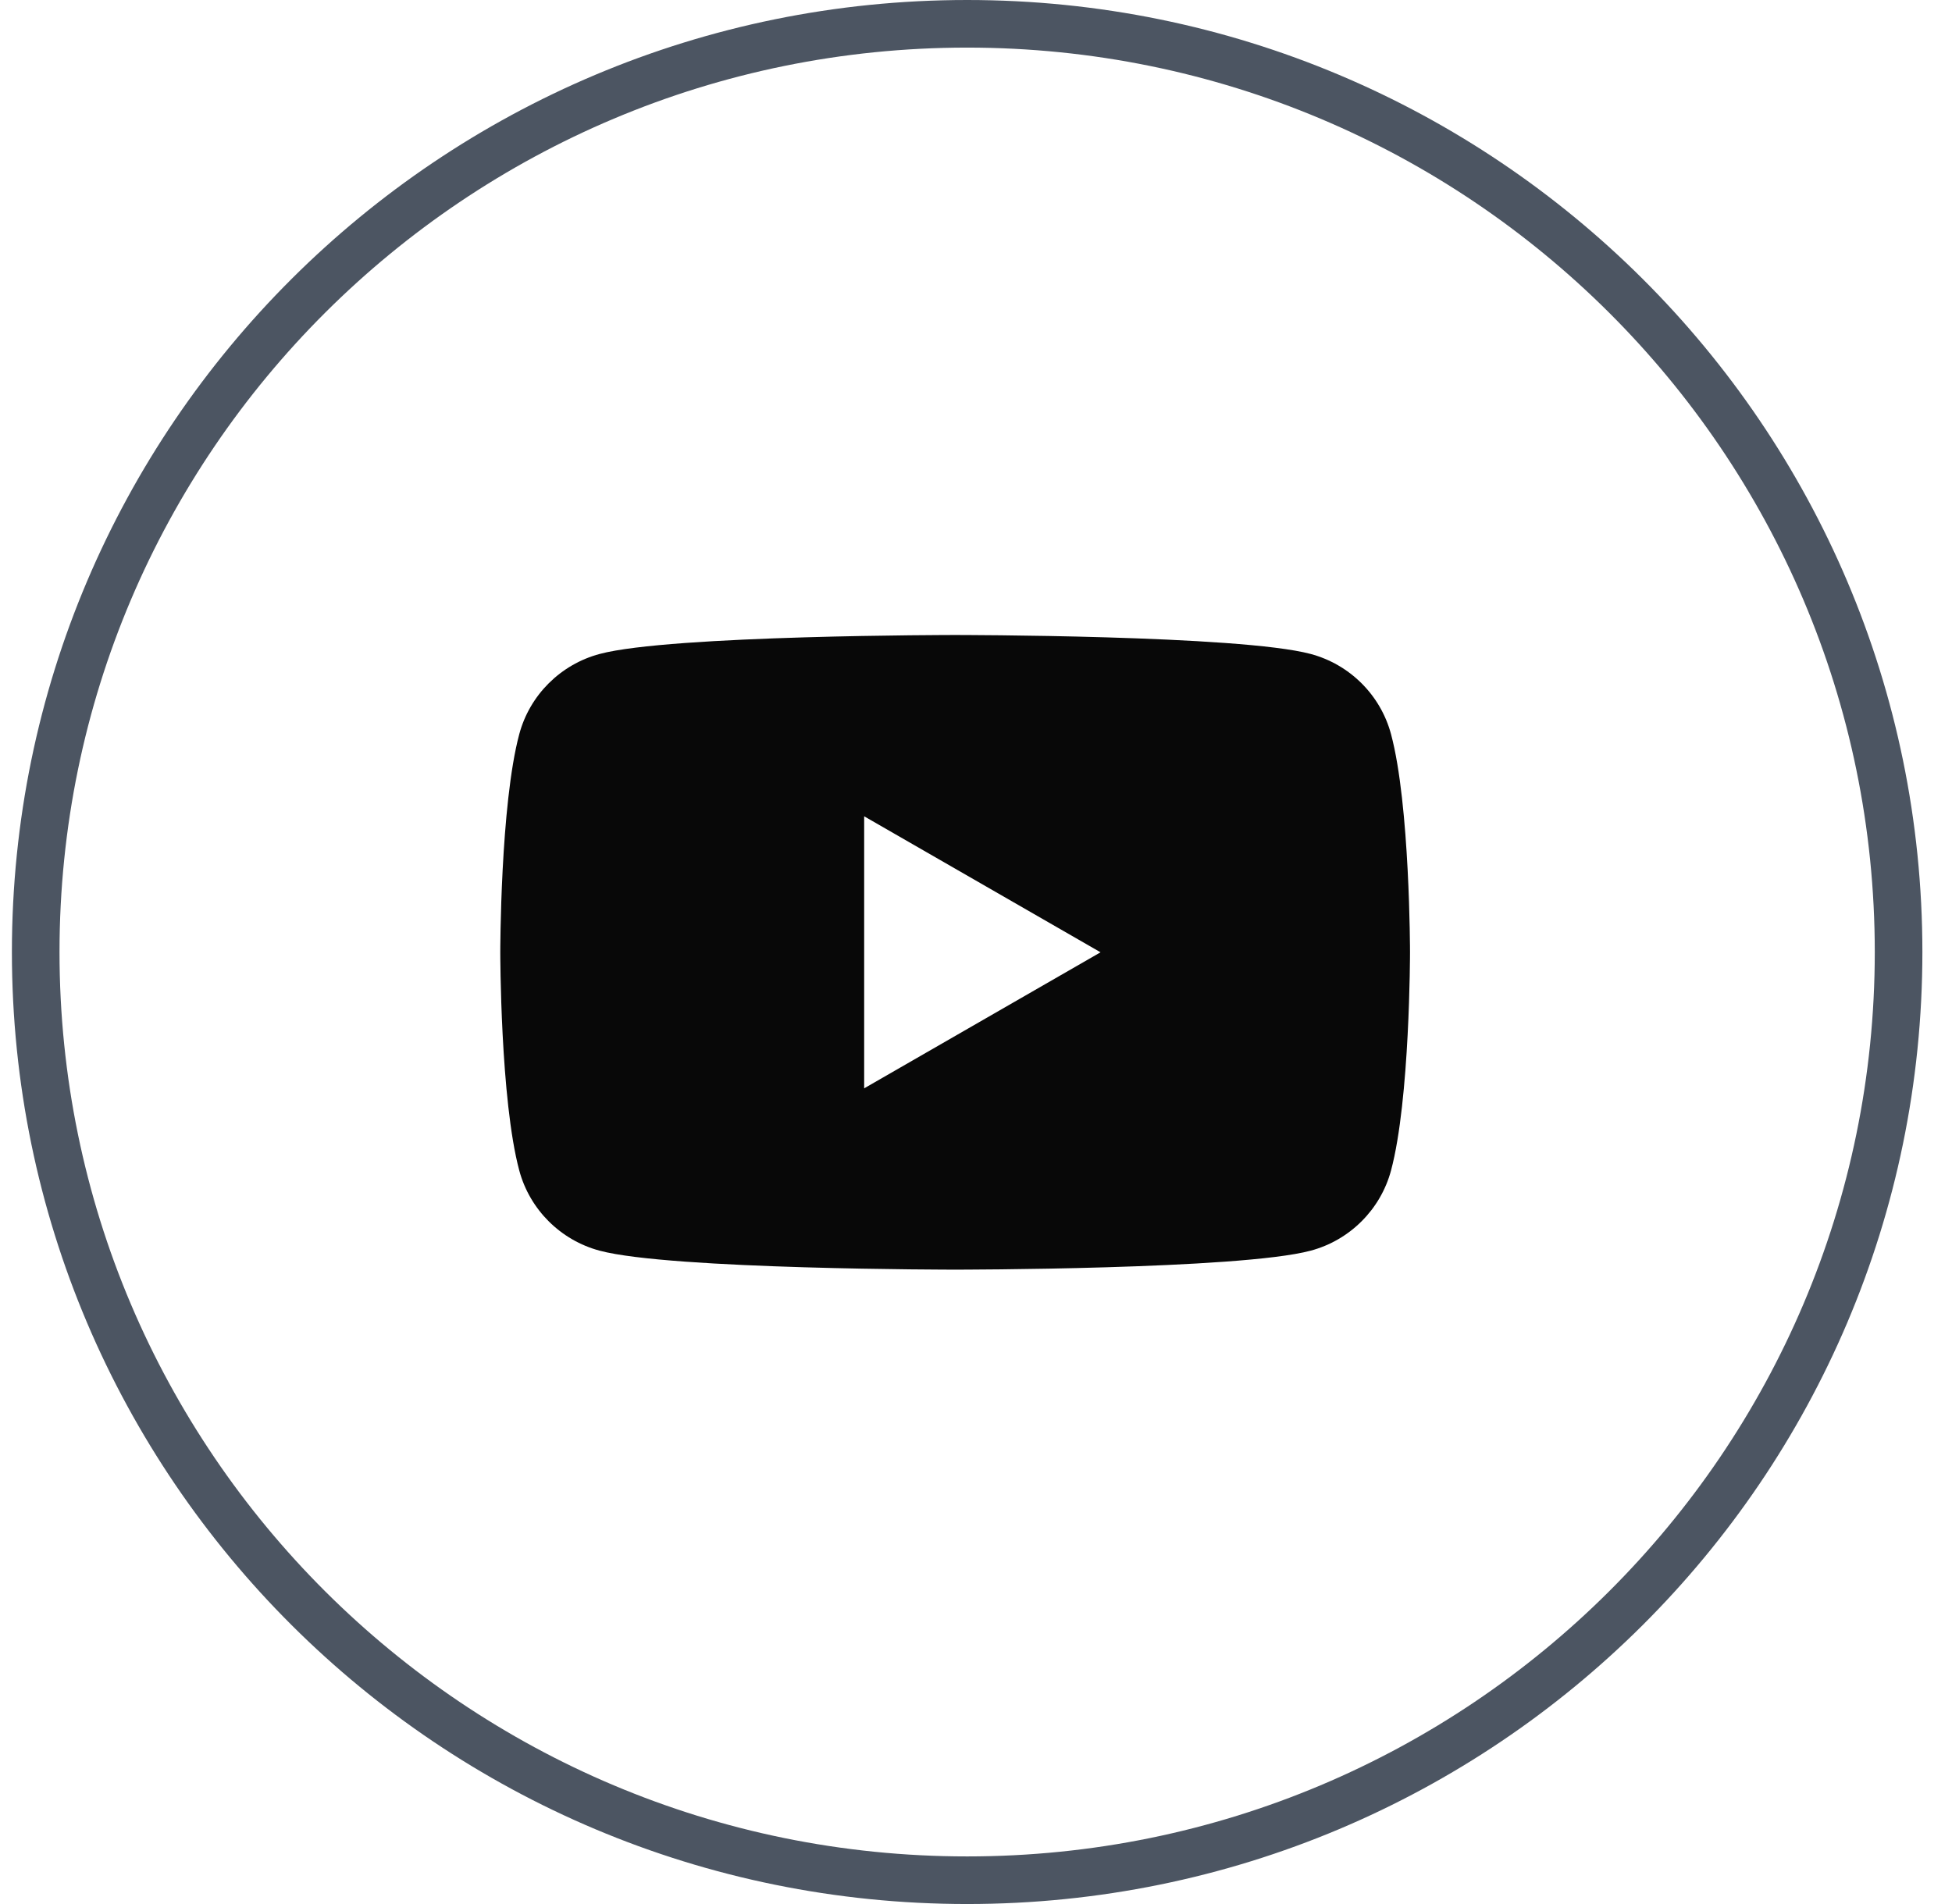
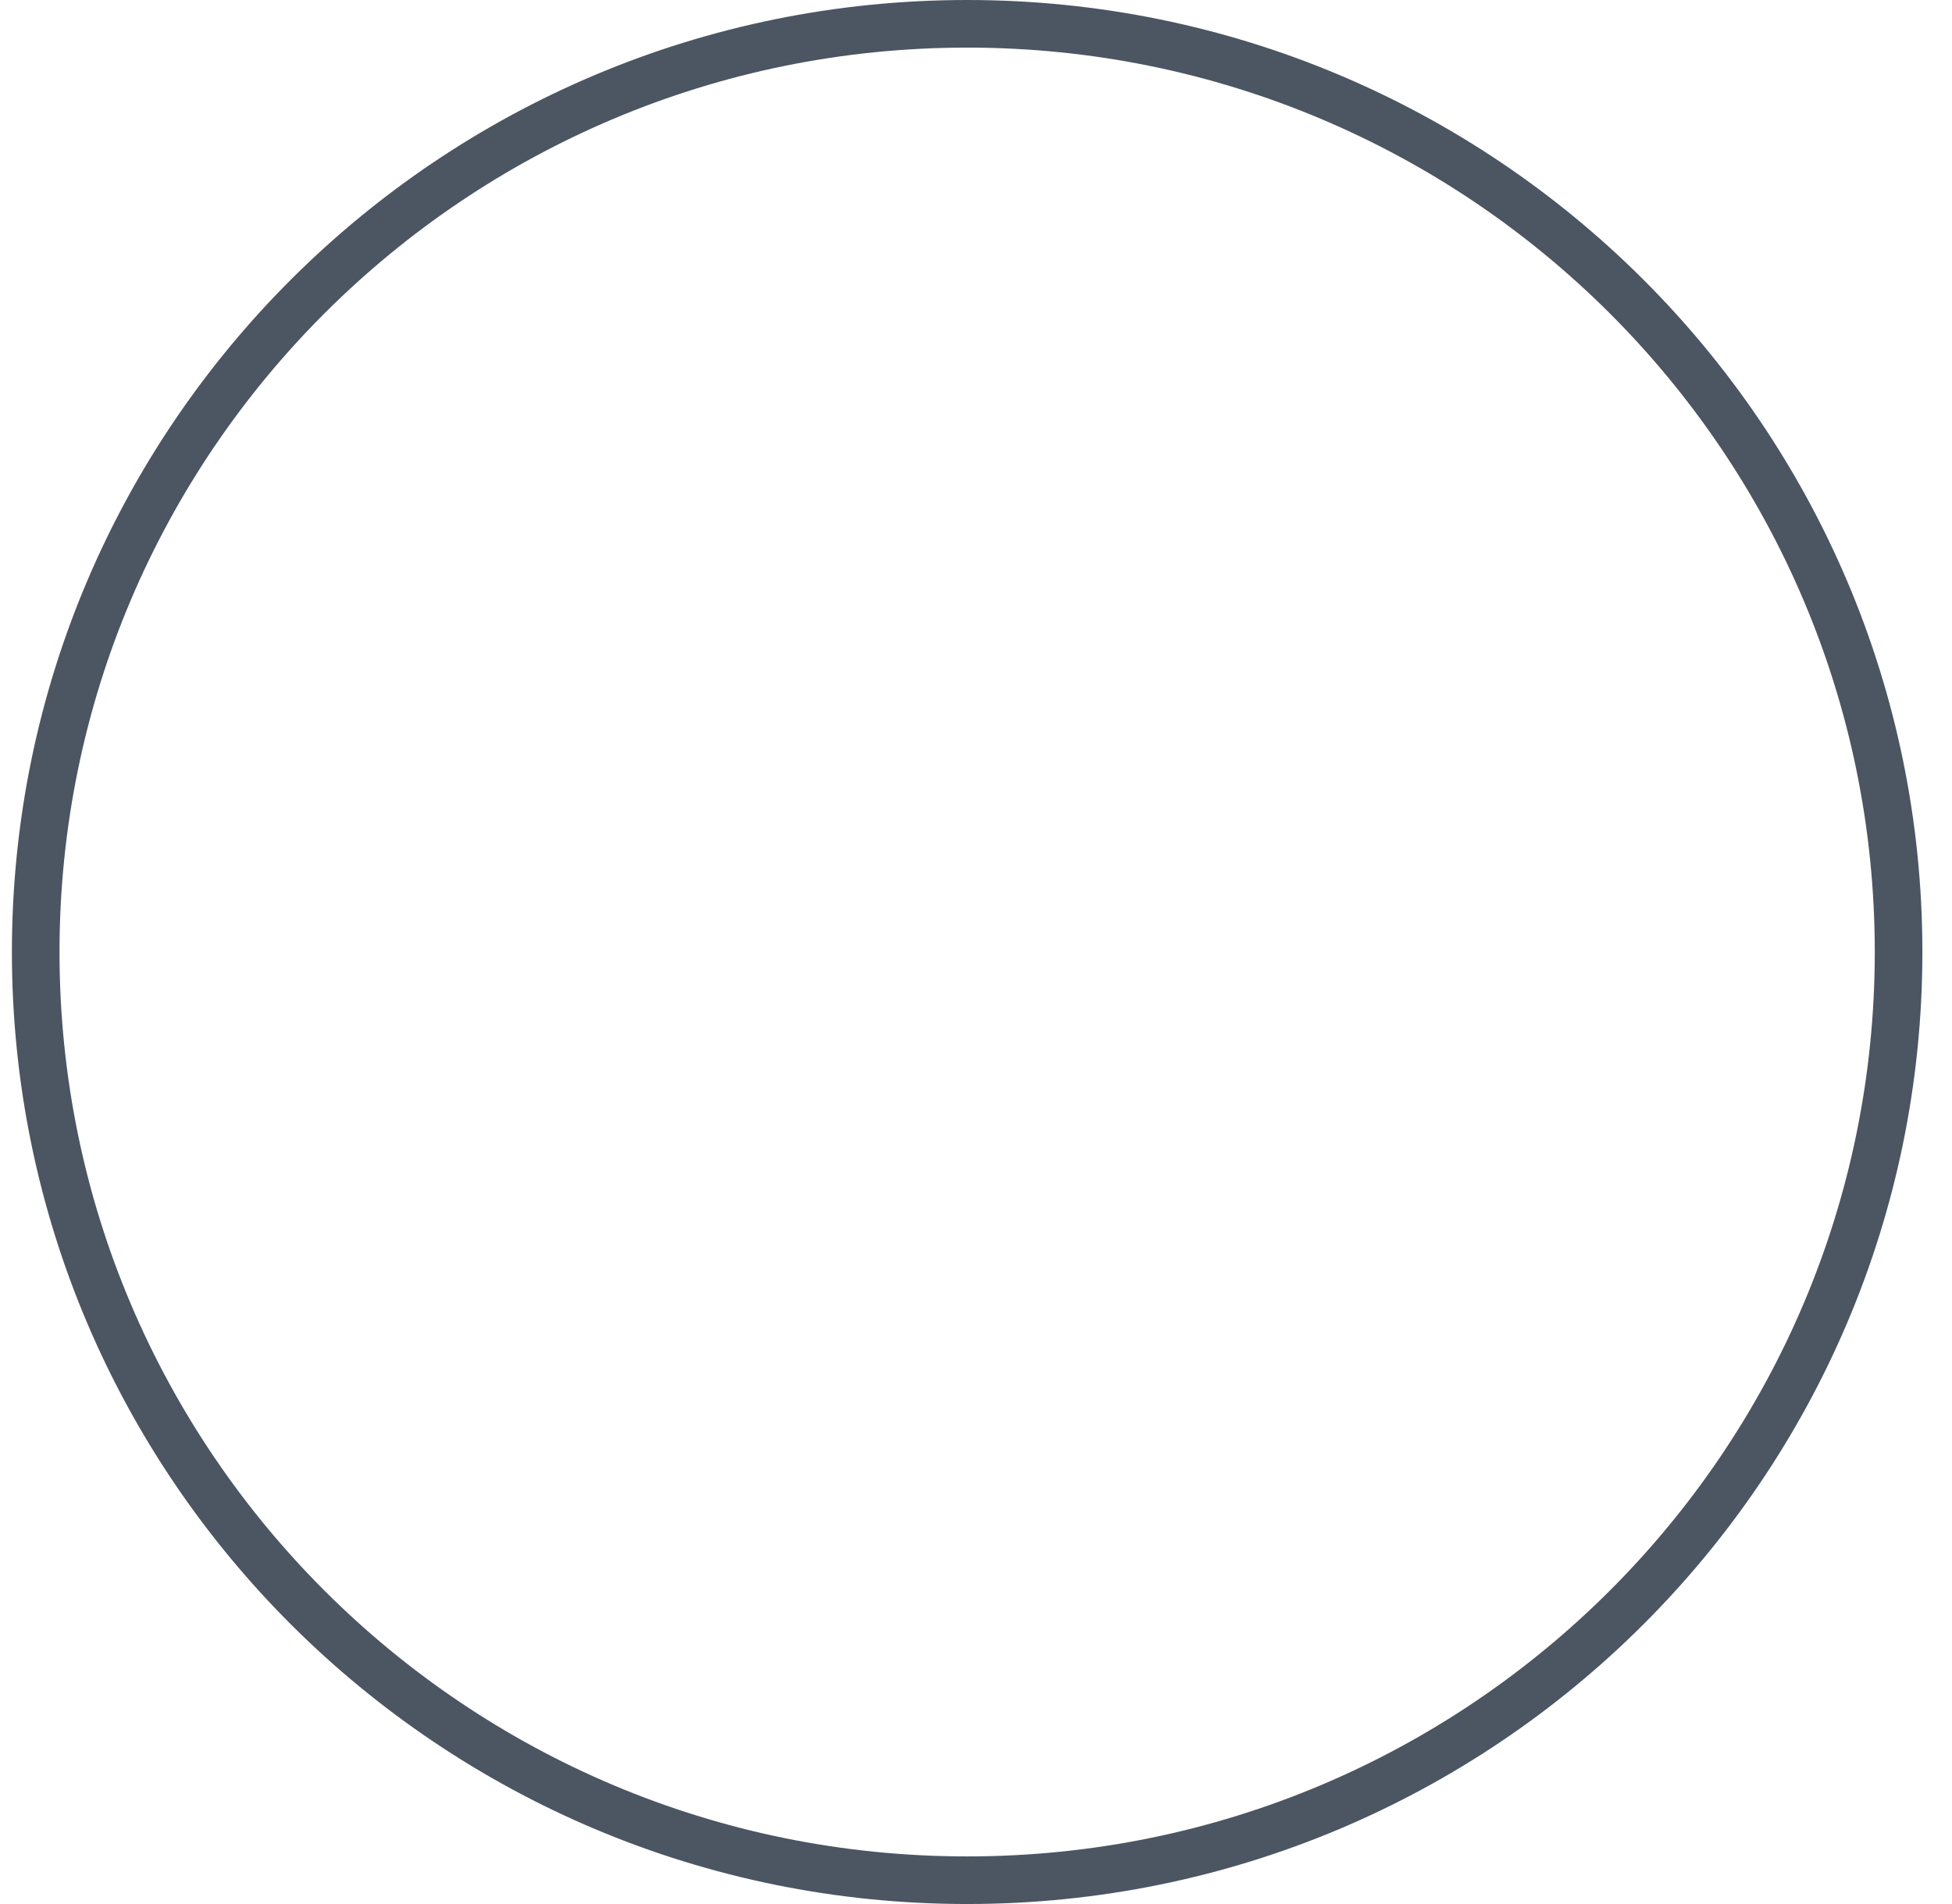
<svg xmlns="http://www.w3.org/2000/svg" width="41" height="40" viewBox="0 0 41 40" fill="none">
  <path d="M39.878 20C39.878 30.768 31.12 39.5 20.314 39.5C9.508 39.5 0.75 30.768 0.75 20C0.75 9.232 9.508 0.5 20.314 0.5C31.12 0.5 39.878 9.232 39.878 20Z" stroke="#4C5562" />
-   <path d="M29.217 15.422C28.997 14.602 28.35 13.957 27.527 13.738C26.038 13.34 20.062 13.34 20.062 13.34C20.062 13.34 14.087 13.34 12.597 13.738C11.774 13.957 11.127 14.602 10.907 15.422C10.508 16.907 10.508 20.006 10.508 20.006C10.508 20.006 10.508 23.106 10.907 24.591C11.127 25.41 11.774 26.056 12.597 26.275C14.087 26.673 20.062 26.673 20.062 26.673C20.062 26.673 26.038 26.673 27.527 26.275C28.35 26.056 28.997 25.41 29.217 24.591C29.616 23.106 29.616 20.006 29.616 20.006C29.616 20.006 29.616 16.907 29.217 15.422ZM18.151 22.864V17.149L23.116 20.006L18.151 22.864Z" fill="#080808" />
</svg>